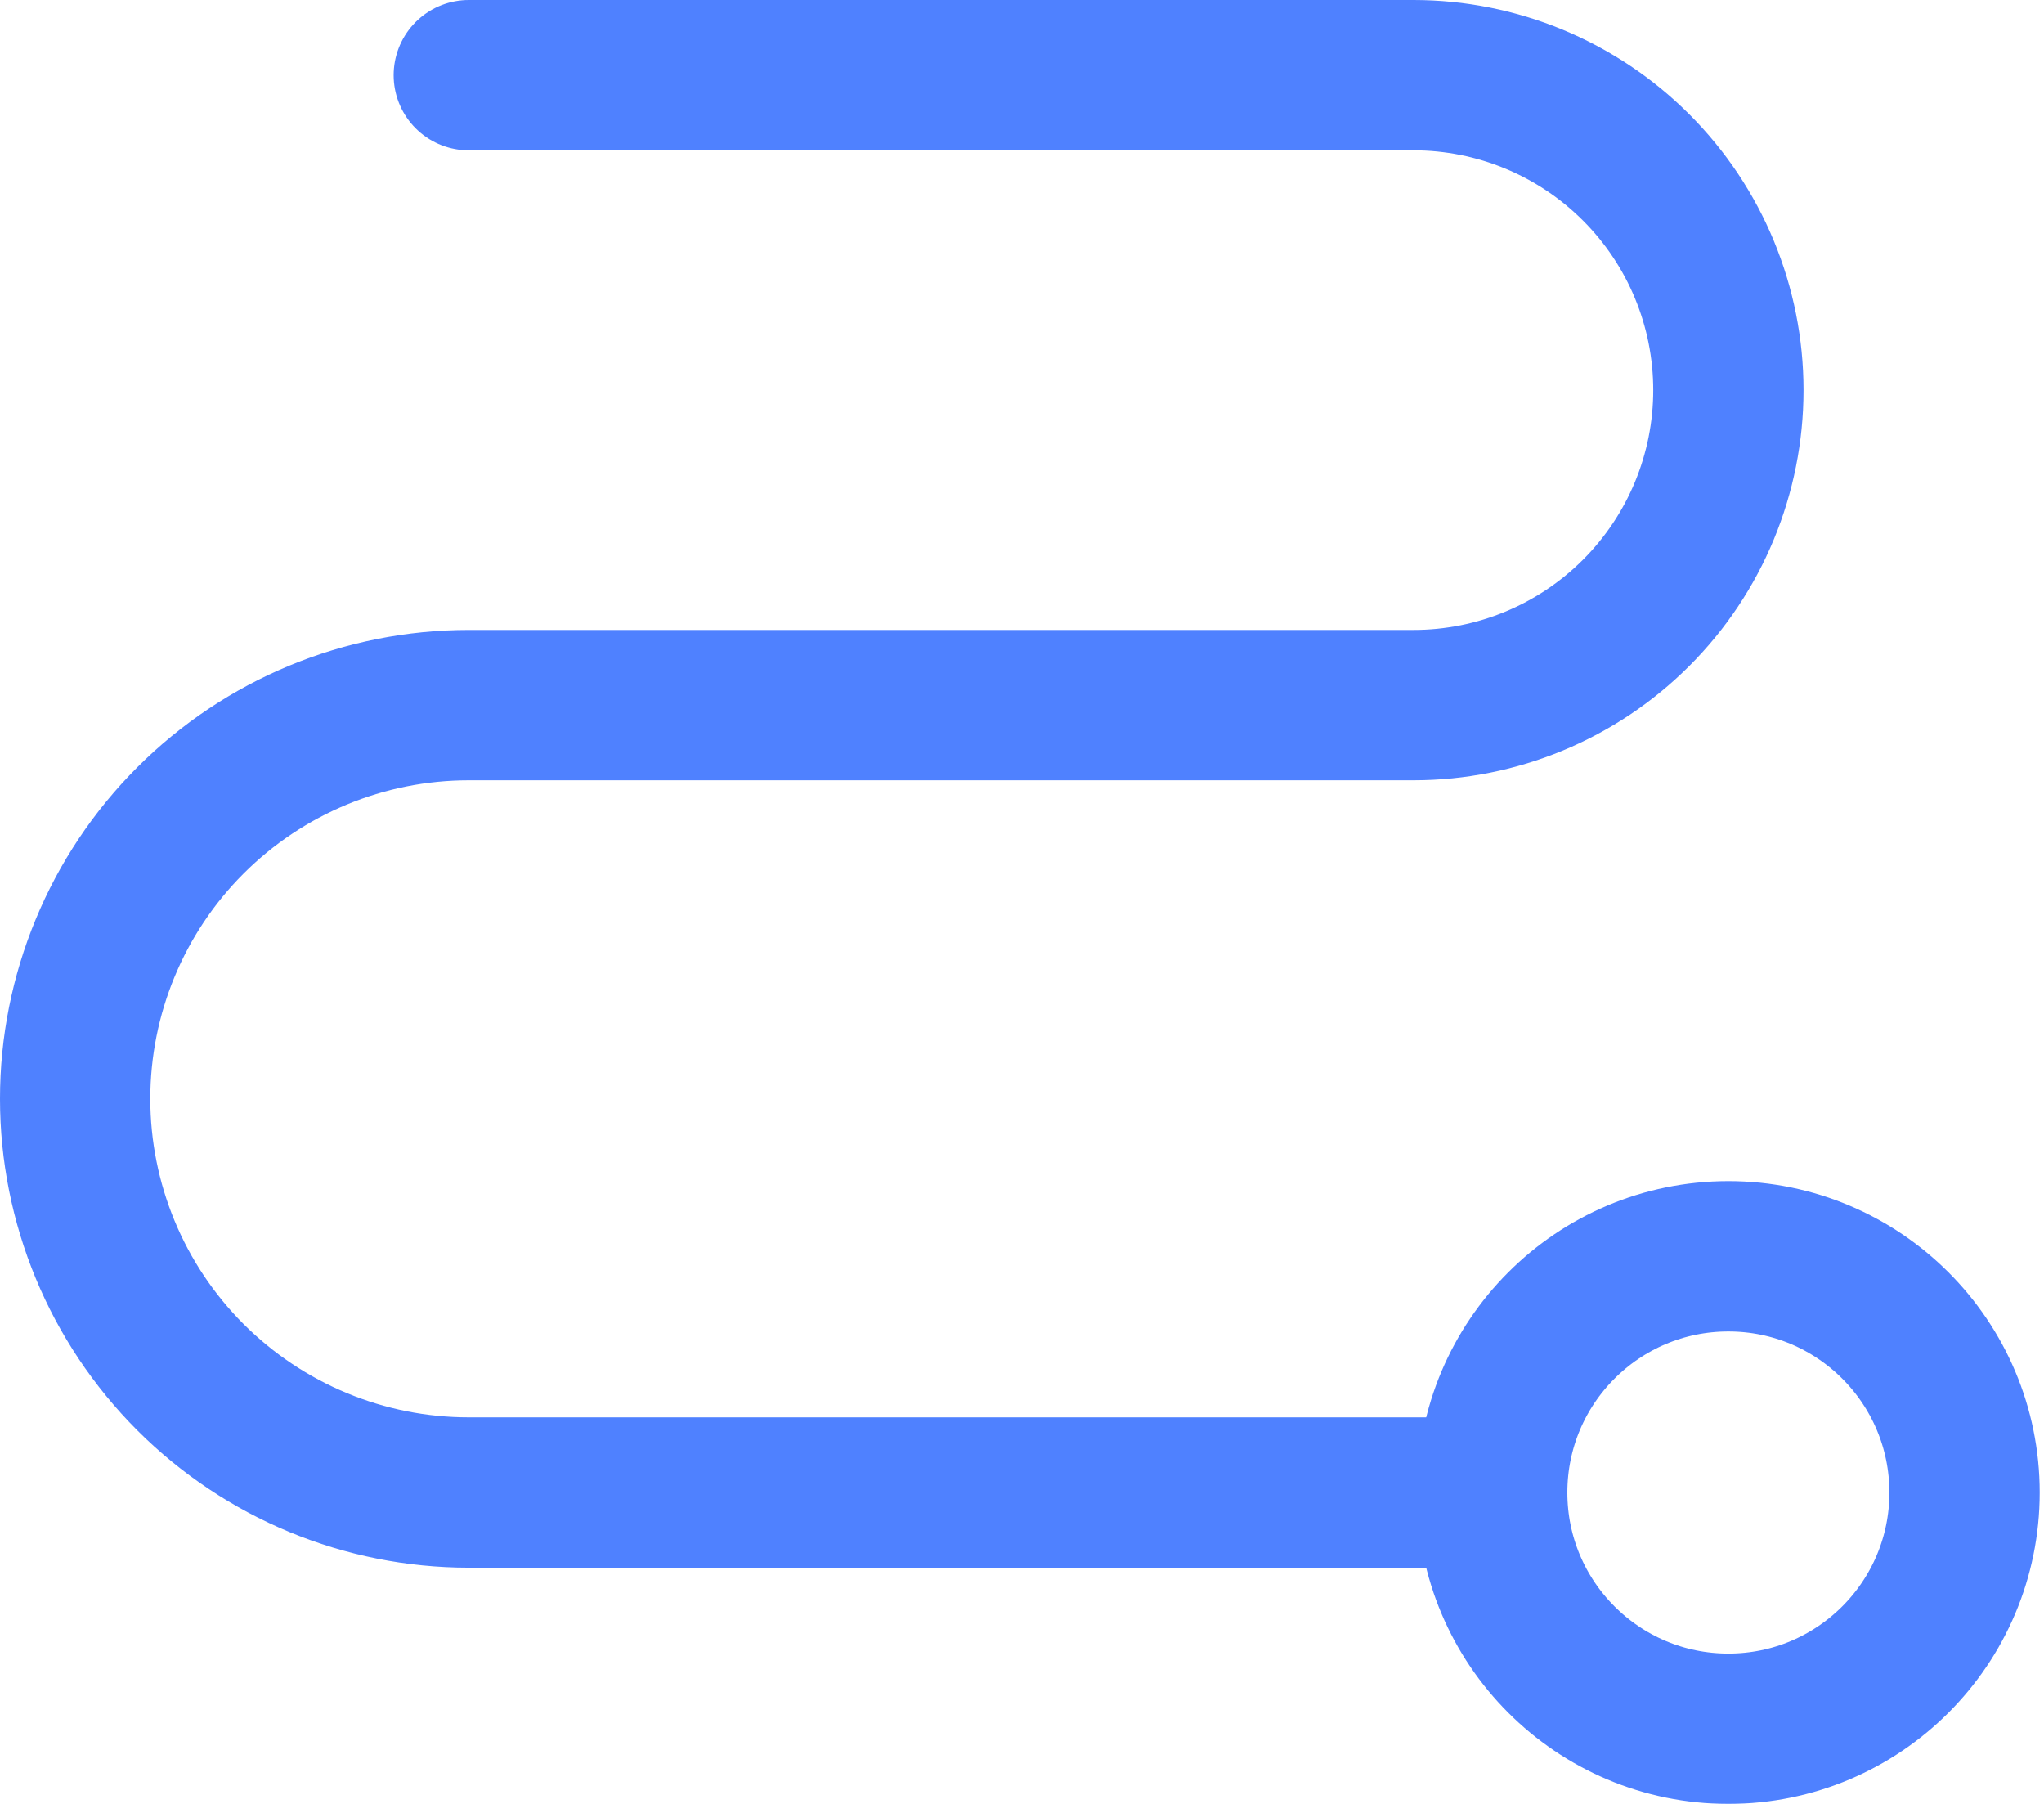
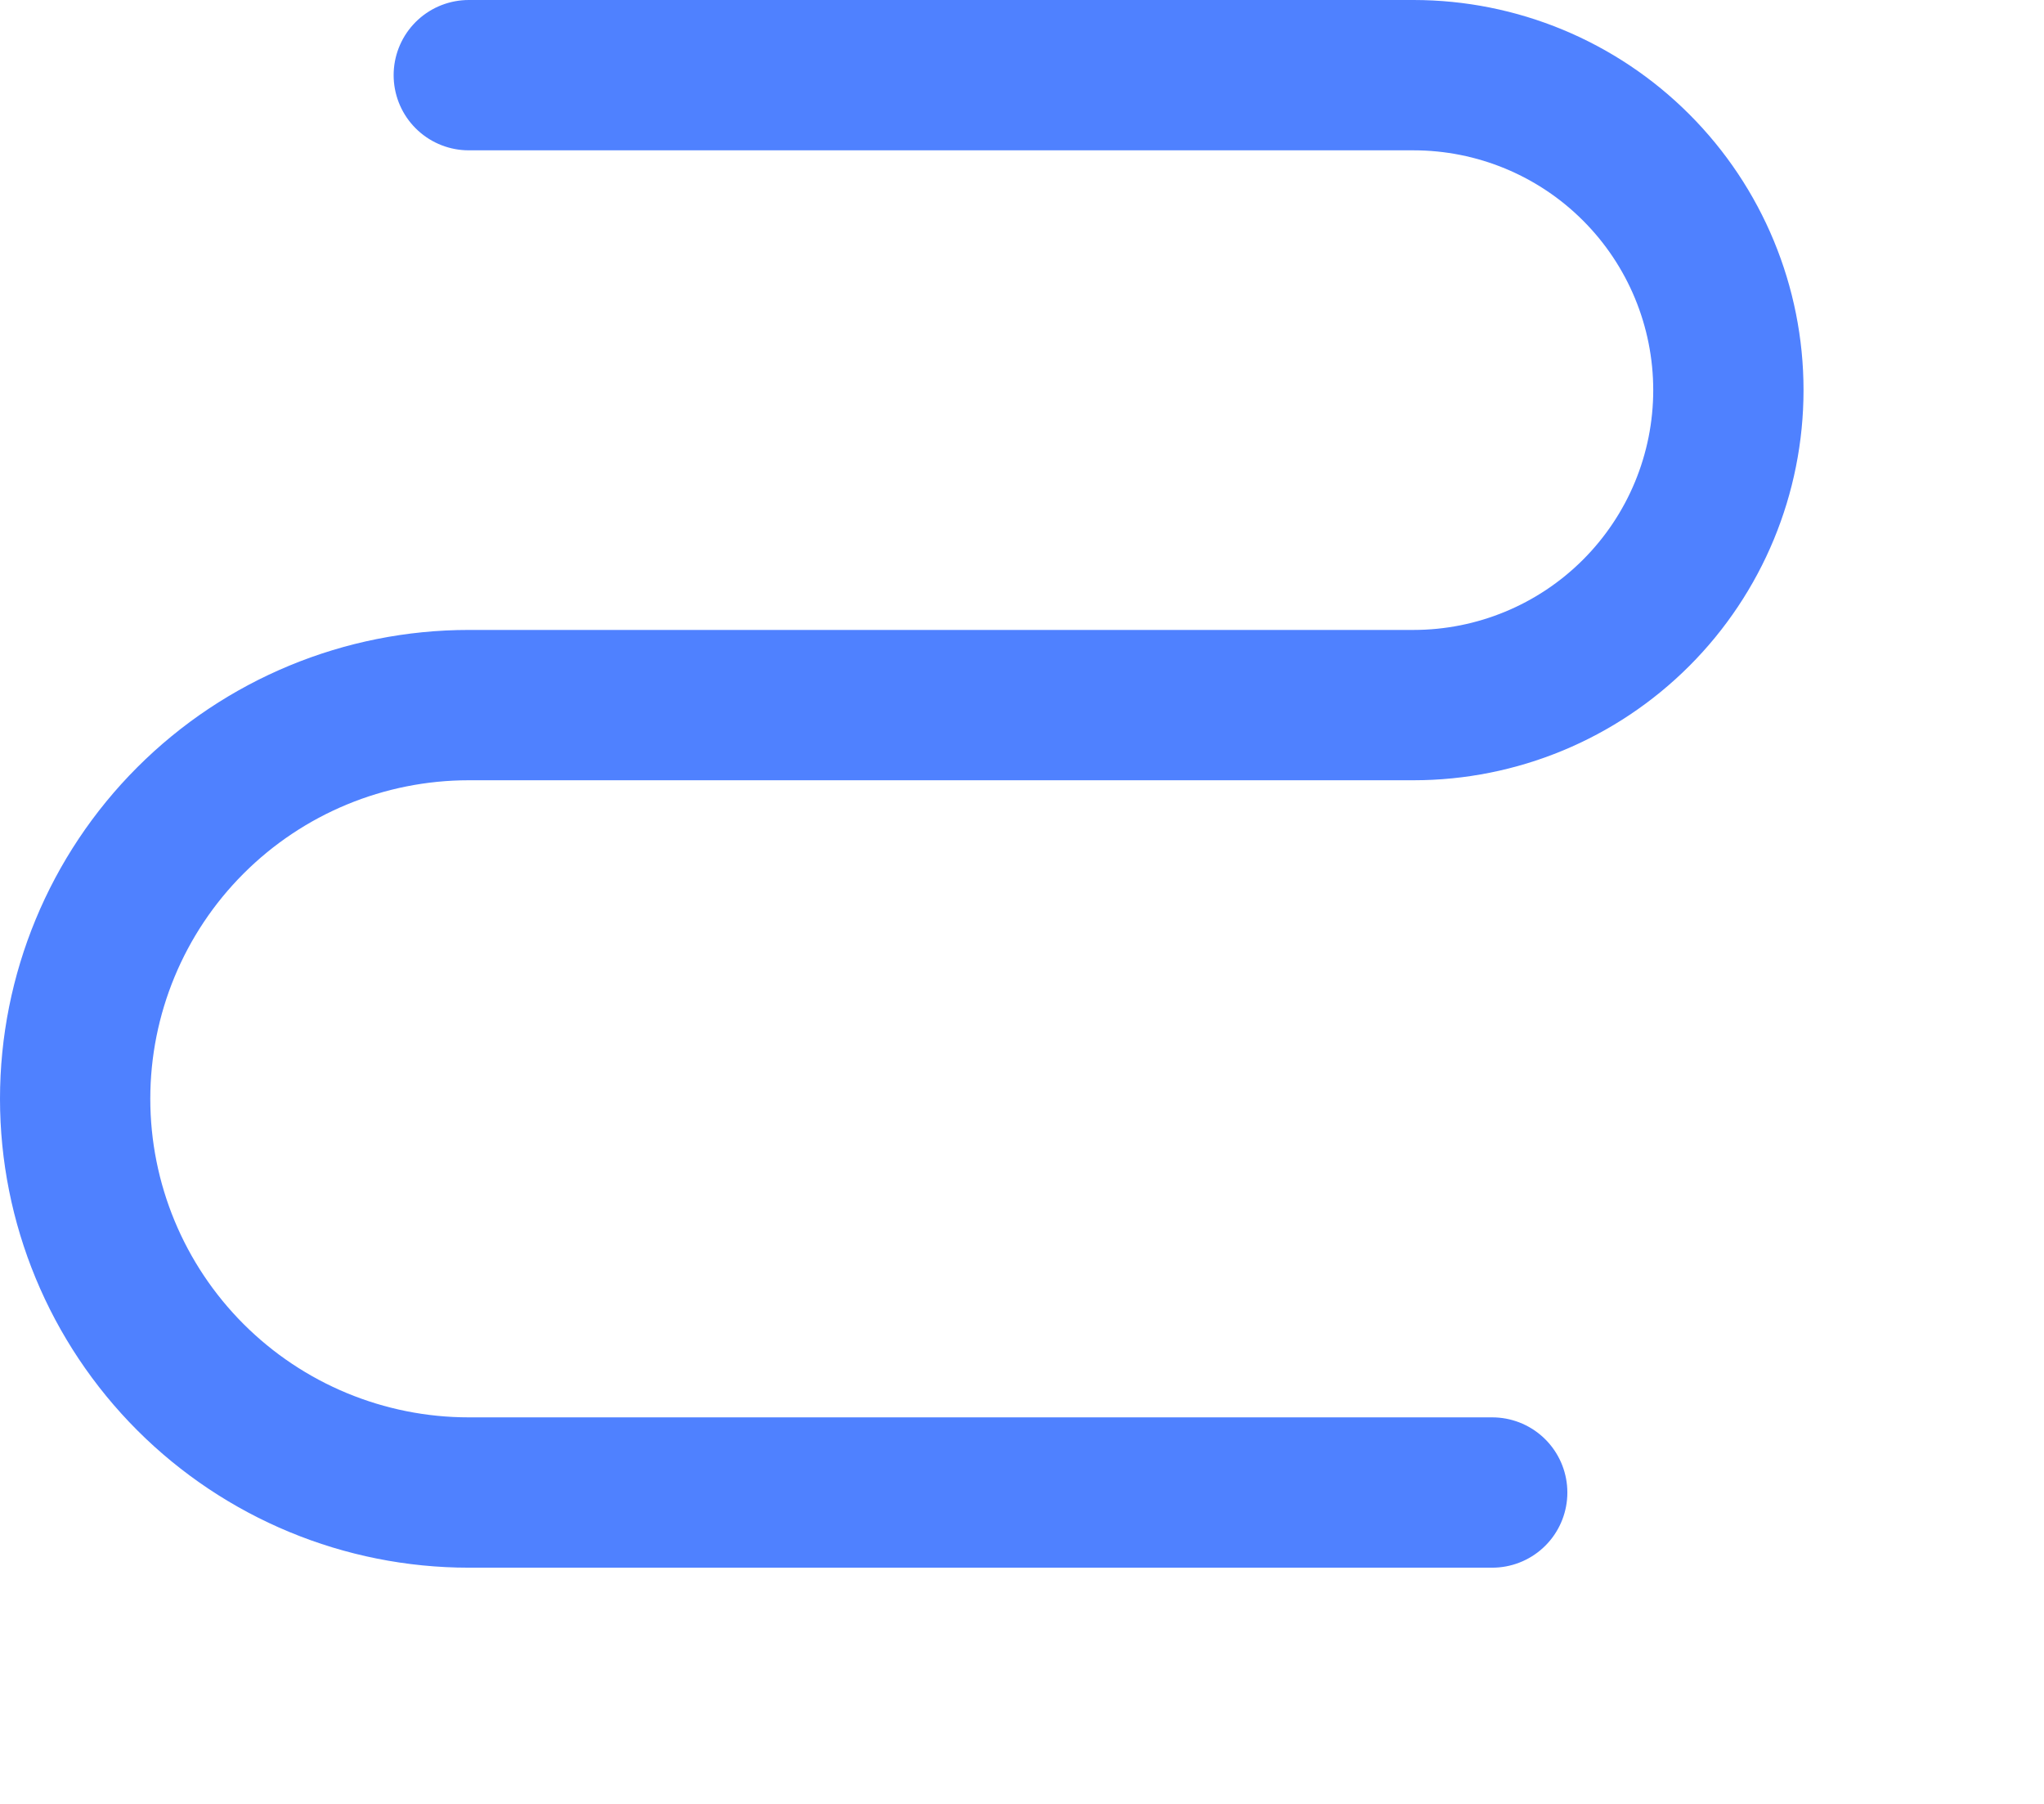
<svg xmlns="http://www.w3.org/2000/svg" width="136" height="120" viewBox="0 0 136 120" fill="none">
  <g opacity="0.8">
-     <path d="M114.999 115C123.678 115 130.714 107.964 130.714 99.286C130.714 90.607 123.678 83.571 114.999 83.571C106.321 83.571 99.285 90.607 99.285 99.286C99.285 107.964 106.321 115 114.999 115Z" stroke="#2361FF" stroke-width="10" stroke-linecap="round" stroke-linejoin="round" />
    <path d="M31.191 5H94.048C99.605 5 104.934 7.207 108.863 11.137C112.793 15.066 115 20.395 115 25.952C115 31.509 112.793 36.839 108.863 40.768C104.934 44.697 99.605 46.905 94.048 46.905H31.191C24.244 46.905 17.583 49.664 12.671 54.576C7.759 59.487 5 66.149 5 73.095C5 80.041 7.759 86.703 12.671 91.615C17.583 96.526 24.244 99.286 31.191 99.286H99.286" stroke="#2361FF" stroke-width="10" stroke-linecap="round" stroke-linejoin="round" />
  </g>
</svg>